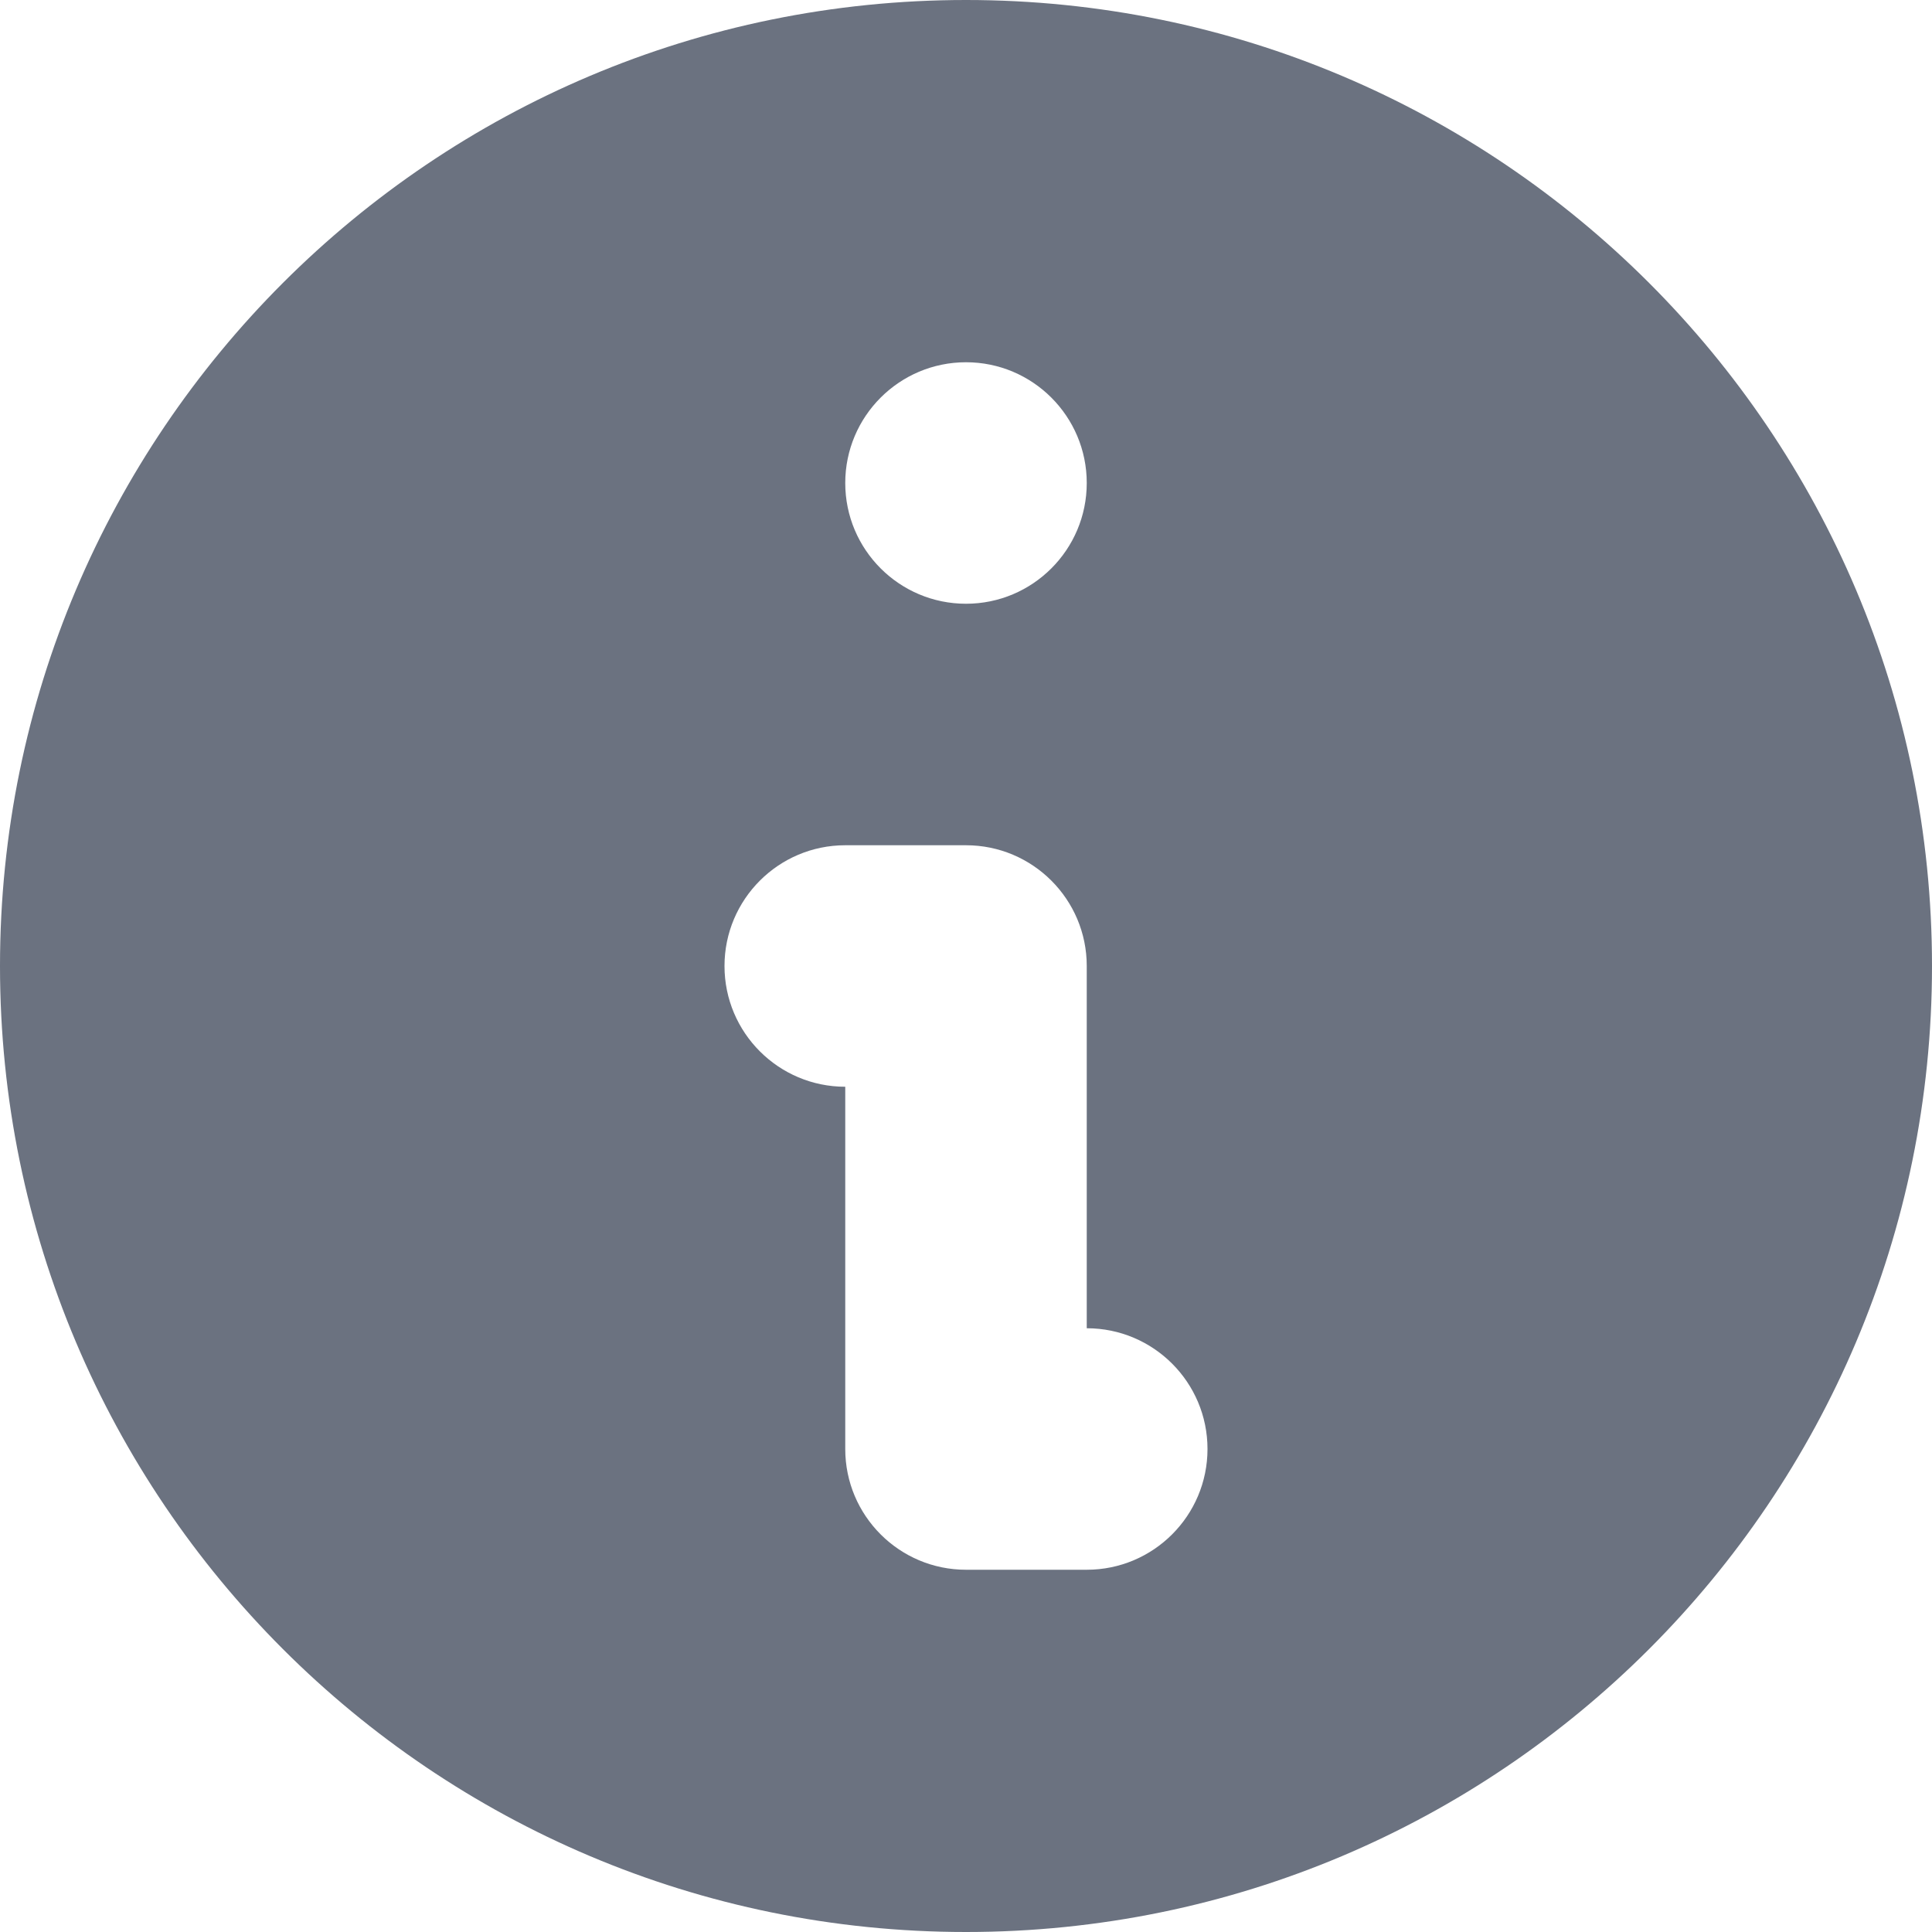
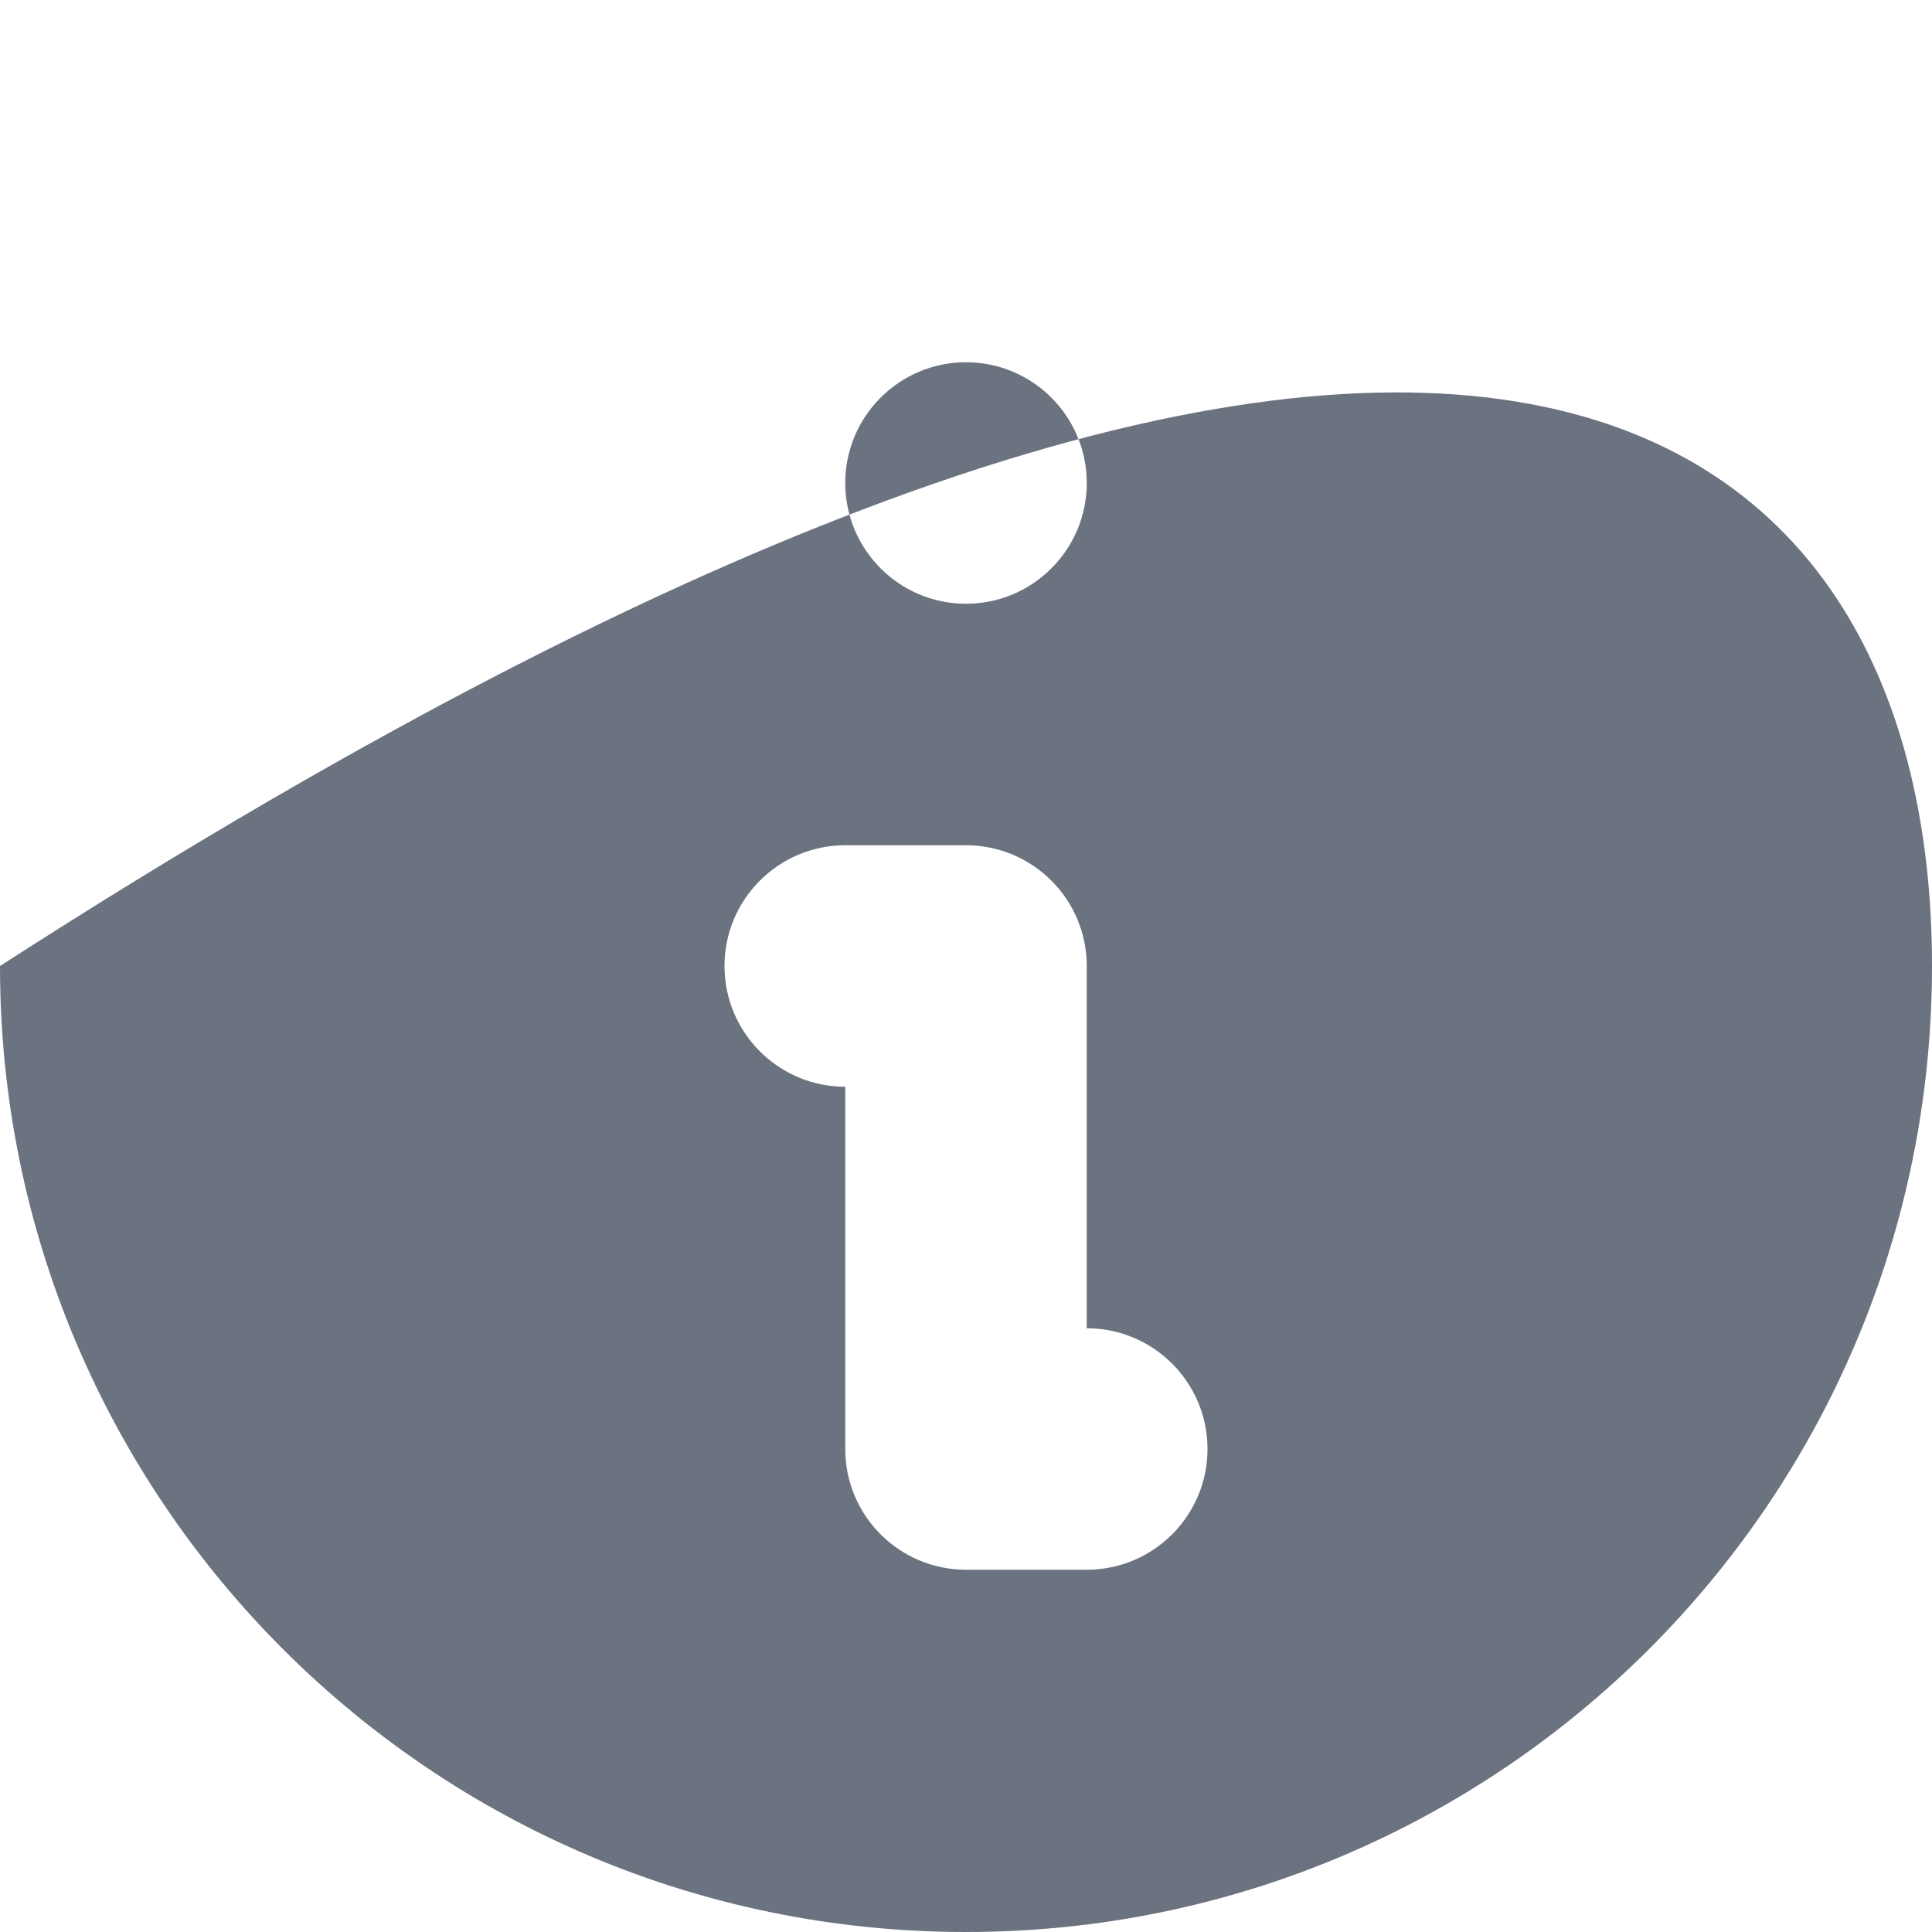
<svg xmlns="http://www.w3.org/2000/svg" fill="none" height="100%" overflow="visible" preserveAspectRatio="none" style="display: block;" viewBox="0 0 12 12" width="100%">
-   <path clip-rule="evenodd" d="M12 6C12 9.314 9.314 12 6 12C2.686 12 0 9.314 0 6C0 2.686 2.686 0 6 0C9.314 0 12 2.686 12 6ZM6.75 3C6.75 3.414 6.414 3.75 6 3.75C5.586 3.75 5.25 3.414 5.25 3C5.25 2.586 5.586 2.25 6 2.25C6.414 2.25 6.75 2.586 6.75 3ZM5.25 5.25C4.836 5.25 4.5 5.586 4.5 6C4.5 6.414 4.836 6.75 5.25 6.75V9C5.25 9.414 5.586 9.75 6 9.75H6.75C7.164 9.75 7.5 9.414 7.5 9C7.5 8.586 7.164 8.25 6.75 8.25V6C6.75 5.586 6.414 5.25 6 5.25H5.25Z" fill="#6B7280" fill-rule="evenodd" id="Icon" />
+   <path clip-rule="evenodd" d="M12 6C12 9.314 9.314 12 6 12C2.686 12 0 9.314 0 6C9.314 0 12 2.686 12 6ZM6.75 3C6.75 3.414 6.414 3.75 6 3.75C5.586 3.75 5.25 3.414 5.25 3C5.25 2.586 5.586 2.25 6 2.25C6.414 2.25 6.75 2.586 6.75 3ZM5.25 5.25C4.836 5.25 4.5 5.586 4.5 6C4.5 6.414 4.836 6.75 5.25 6.75V9C5.25 9.414 5.586 9.75 6 9.75H6.75C7.164 9.75 7.5 9.414 7.5 9C7.5 8.586 7.164 8.25 6.75 8.25V6C6.75 5.586 6.414 5.25 6 5.25H5.25Z" fill="#6B7280" fill-rule="evenodd" id="Icon" />
</svg>